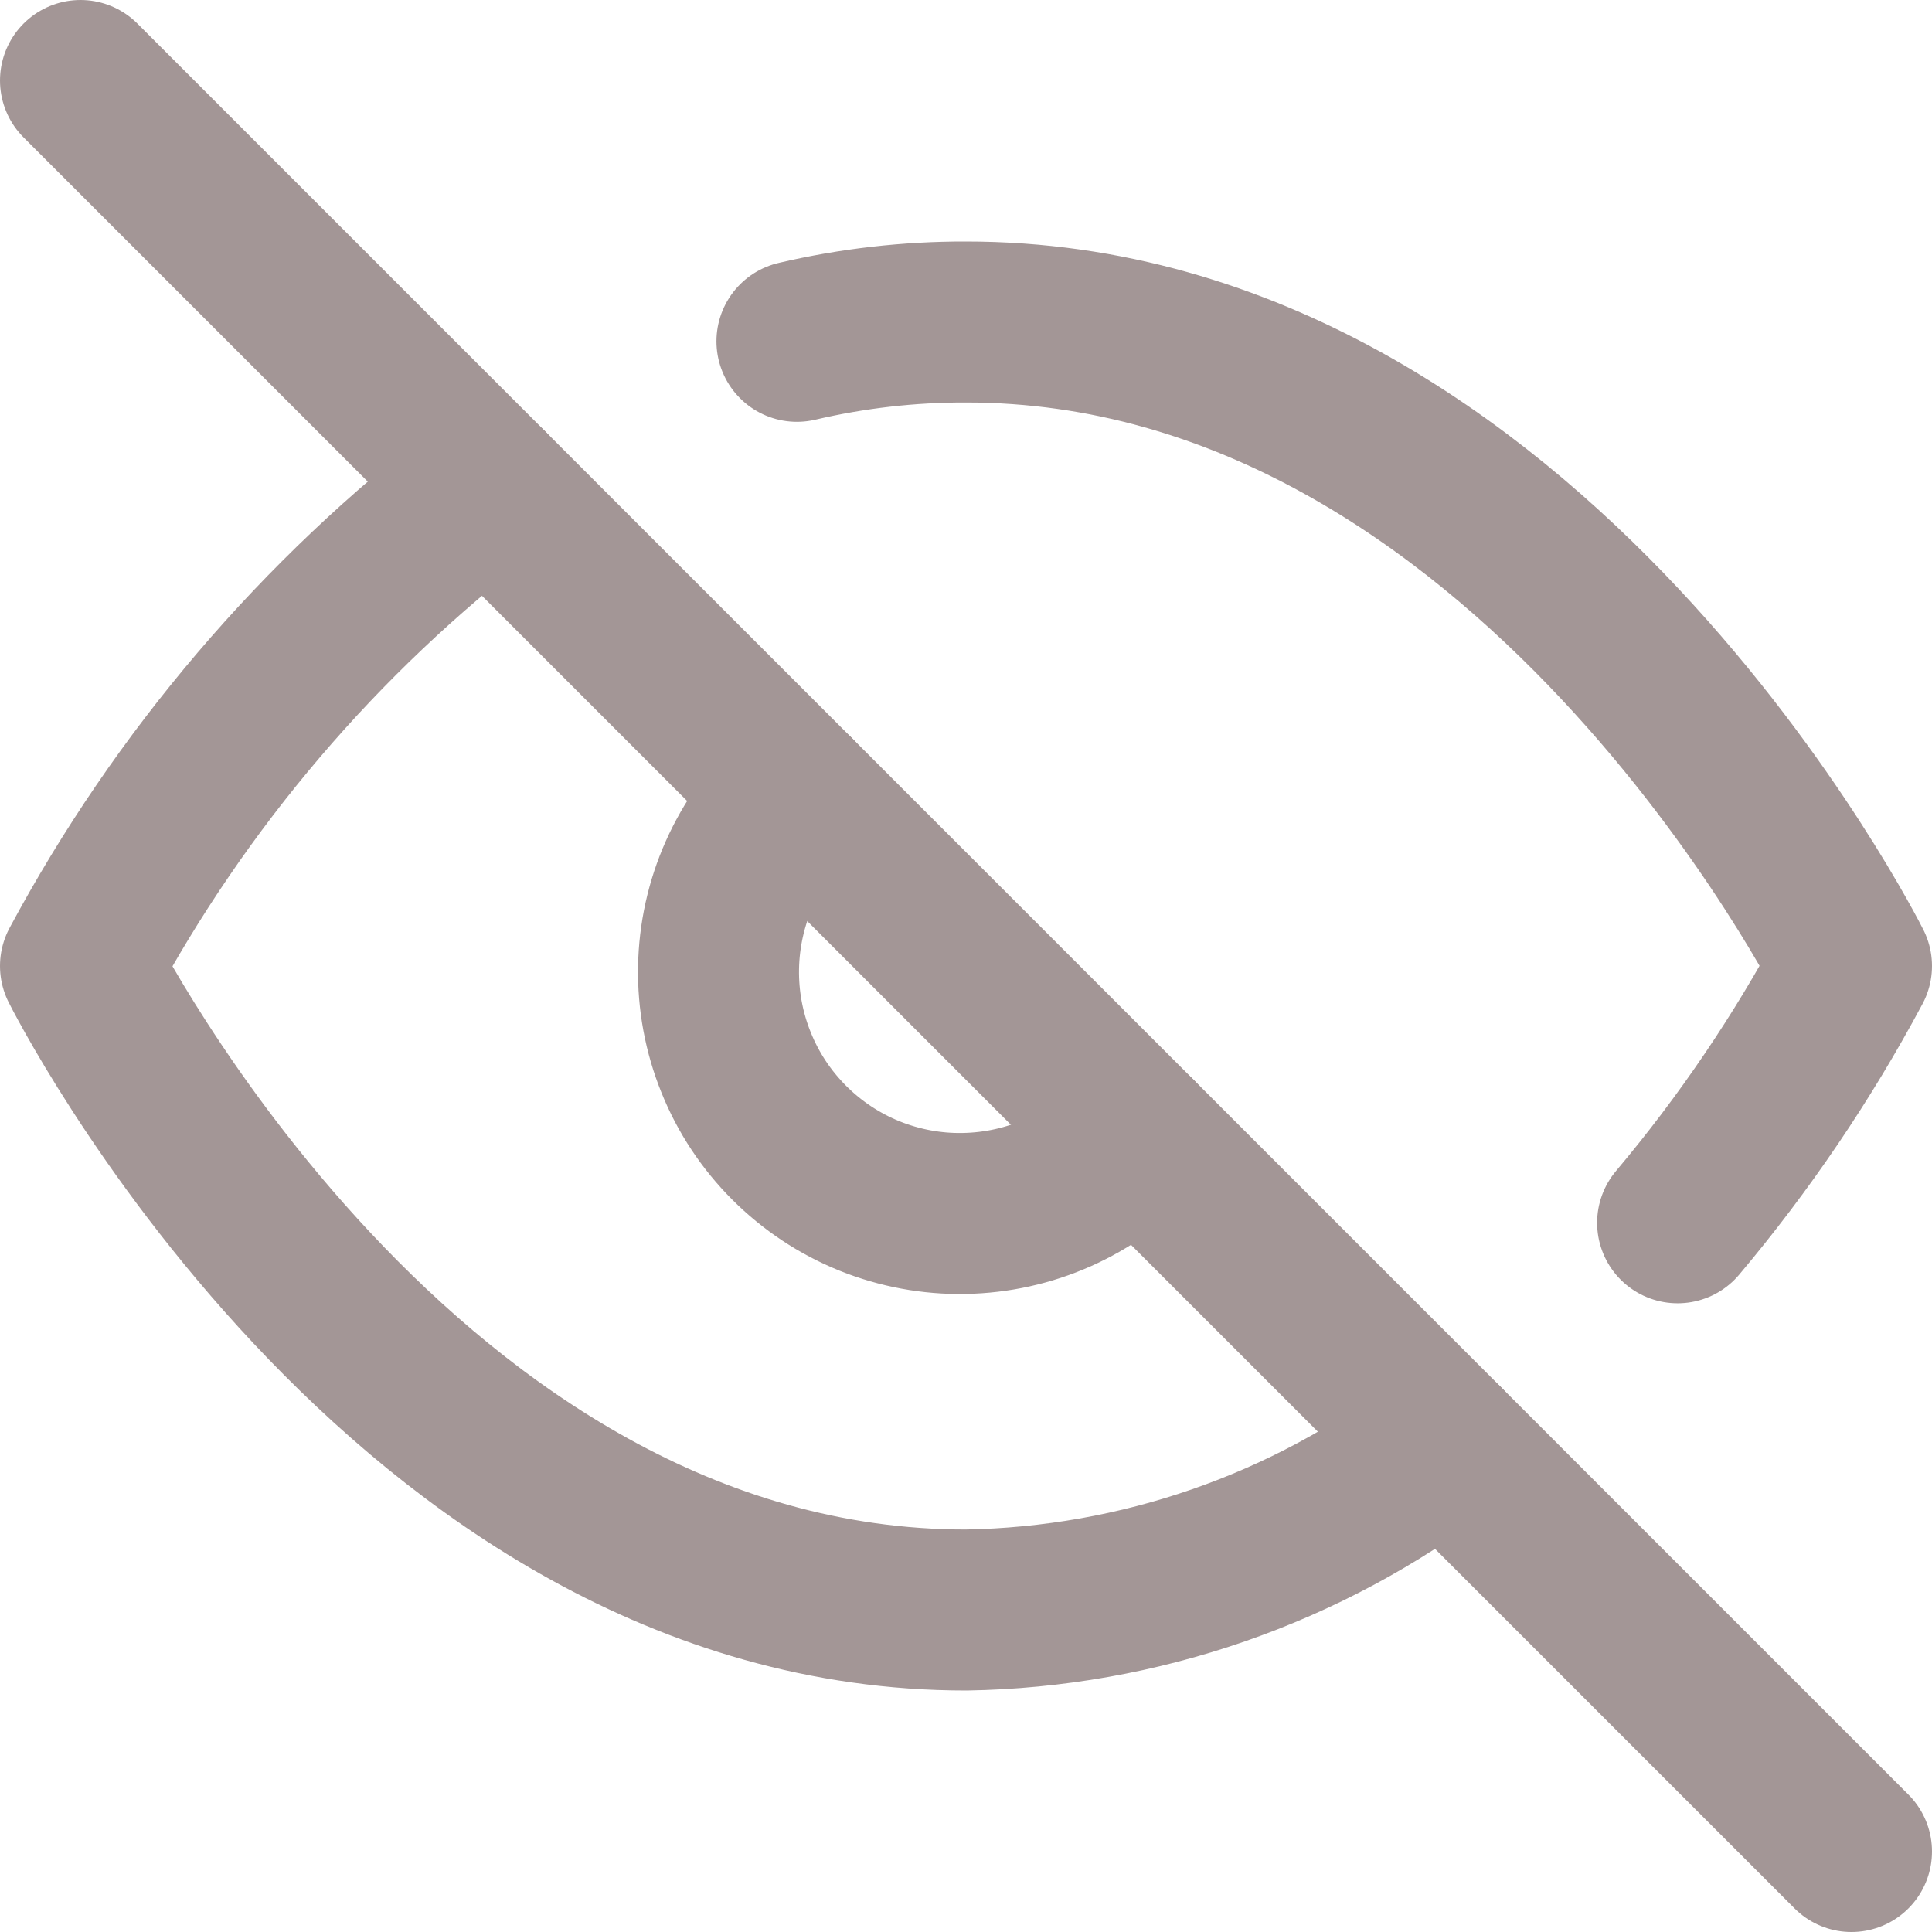
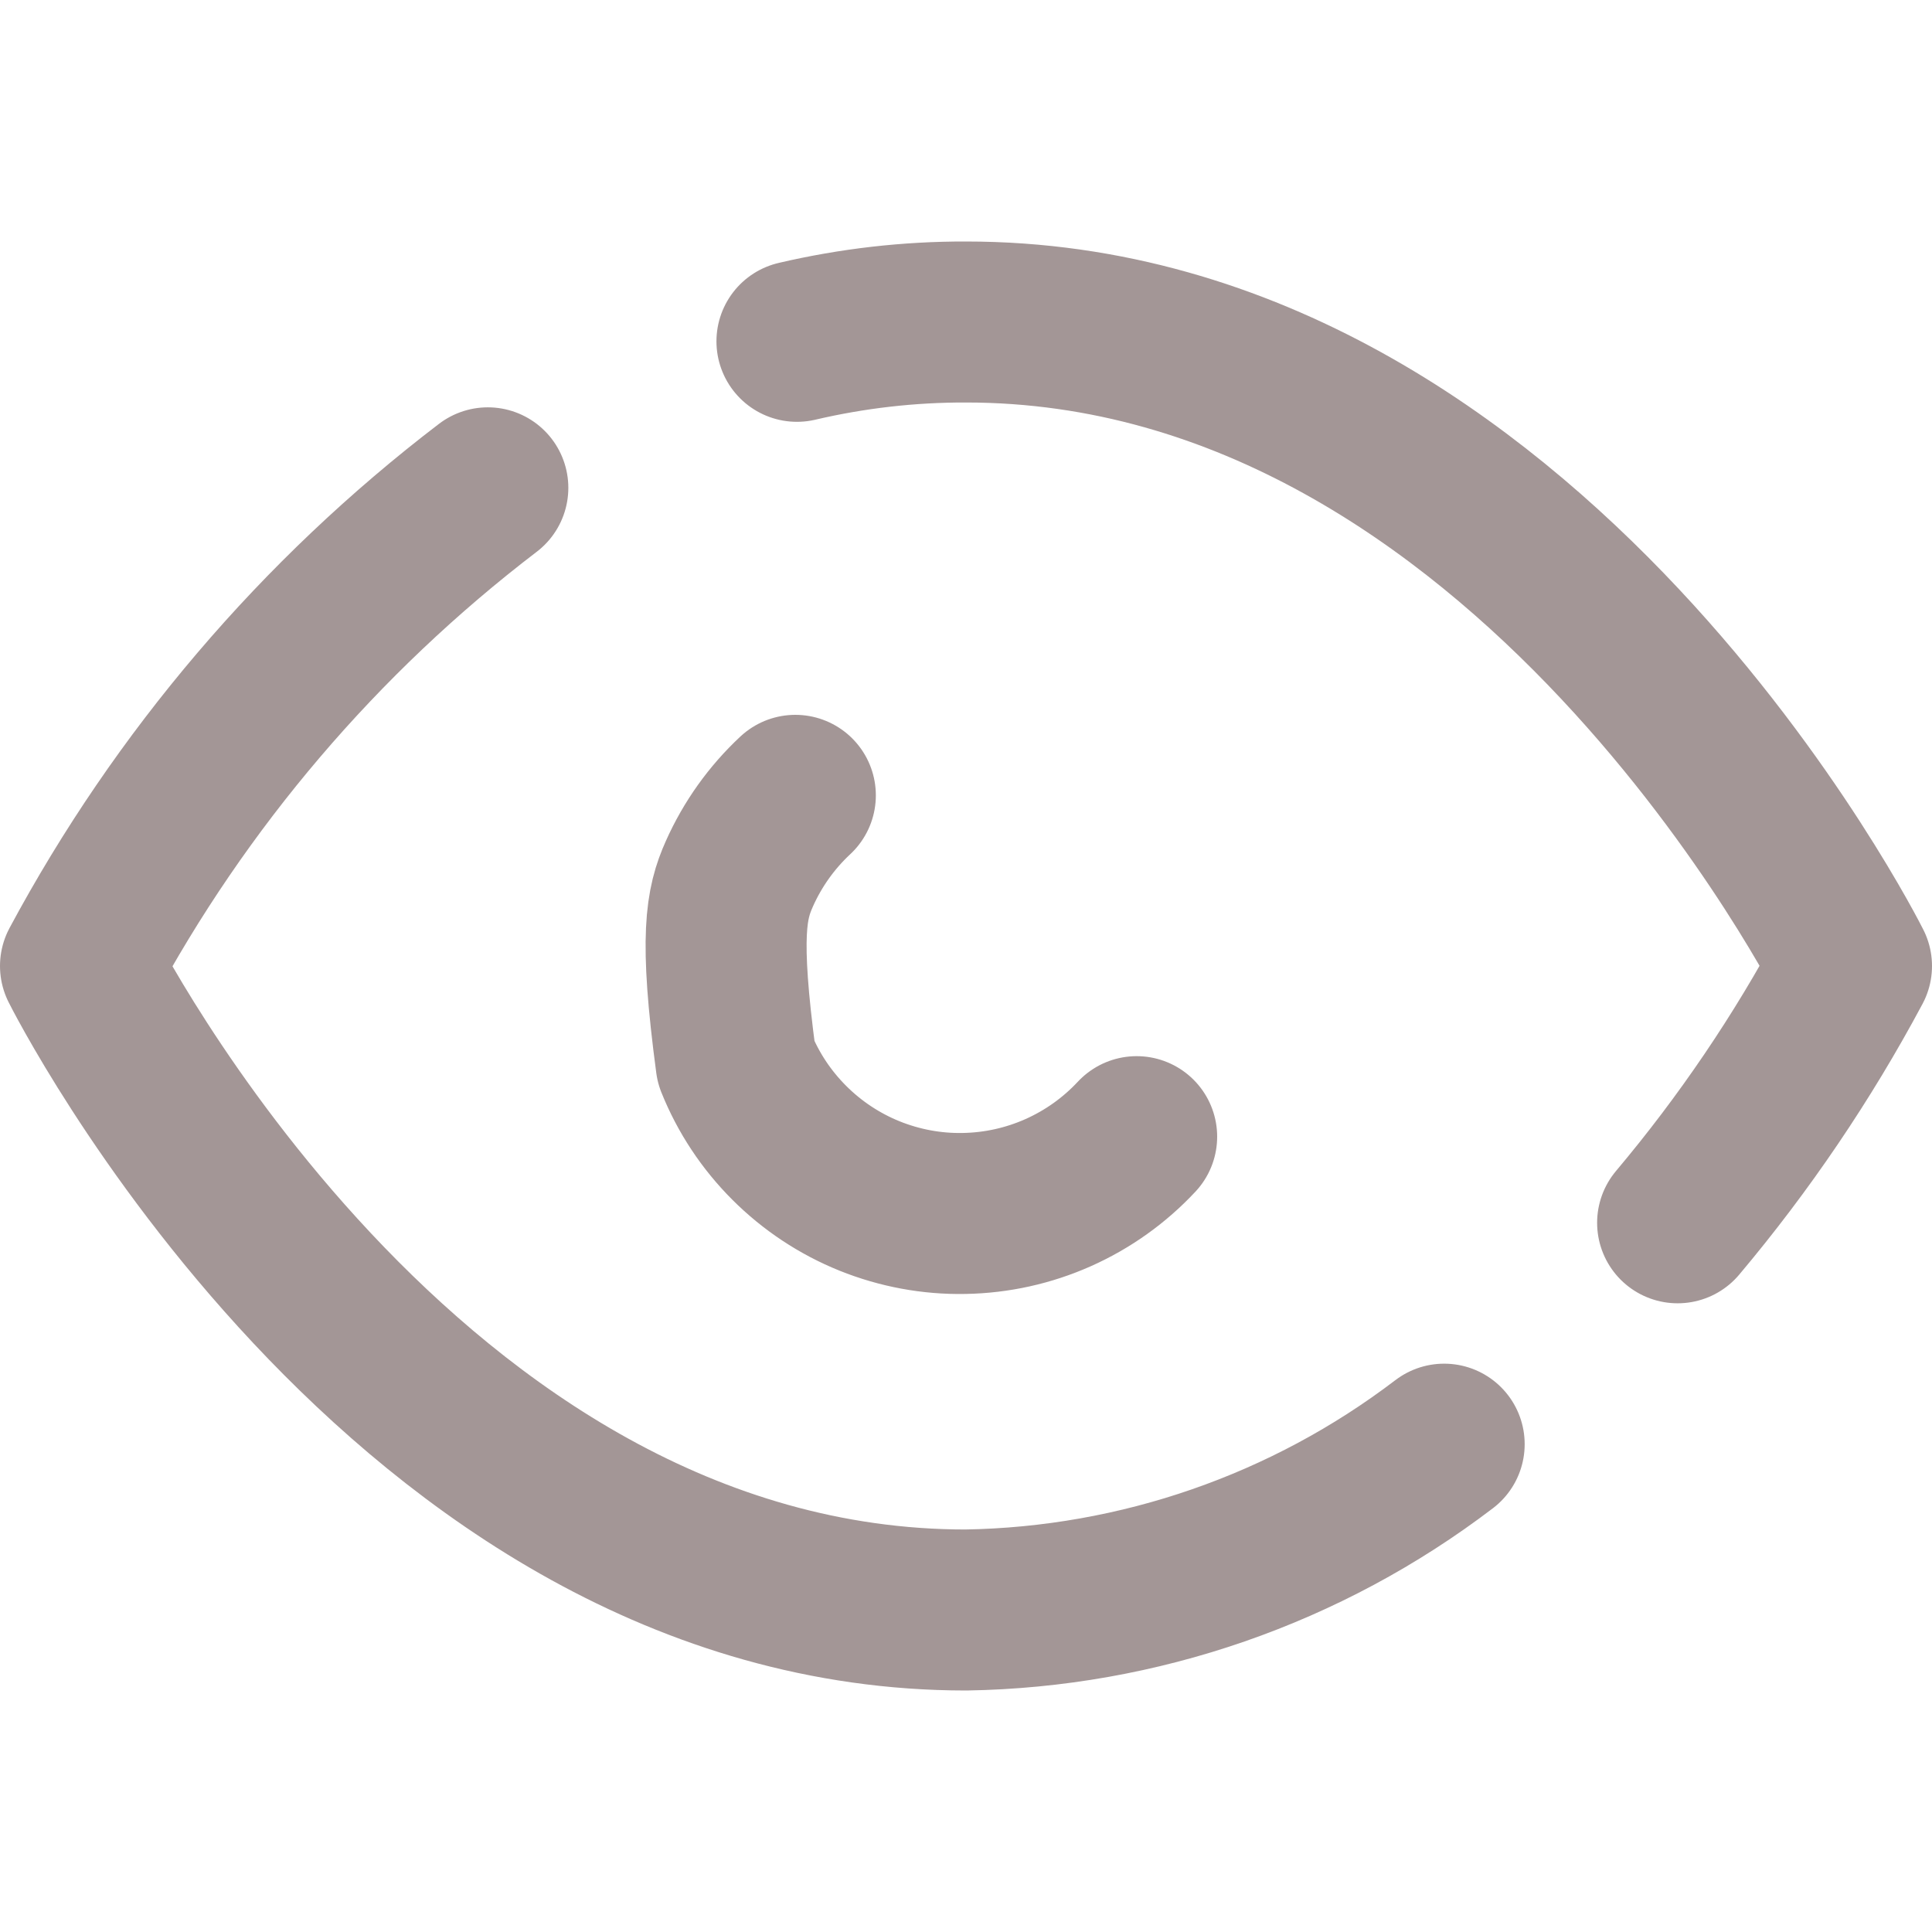
<svg xmlns="http://www.w3.org/2000/svg" width="20" height="20" viewBox="0 0 24 24" fill="none">
  <g clip-path="url(#clip0_3153_14720)">
-     <path d="M17.94 17.94C16.231 19.243 14.149 19.965 12 20C5 20 1 12 1 12C2.244 9.682 3.969 7.657 6.06 6.06M9.9 4.24C10.588 4.079 11.293 3.998 12 4C19 4 23 12 23 12C22.393 13.136 21.669 14.205 20.84 15.19M14.12 14.12C13.845 14.415 13.514 14.651 13.146 14.815C12.778 14.979 12.381 15.067 11.978 15.074C11.575 15.082 11.175 15.007 10.802 14.857C10.428 14.706 10.089 14.481 9.804 14.196C9.519 13.911 9.294 13.572 9.144 13.198C8.993 12.825 8.919 12.425 8.926 12.022C8.933 11.619 9.021 11.222 9.185 10.854C9.349 10.486 9.585 10.155 9.88 9.88" stroke="#A39696" stroke-width="2" stroke-linecap="round" stroke-linejoin="round" />
-     <path d="M1 1L23 23" stroke="#A39696" stroke-width="2" stroke-linecap="round" stroke-linejoin="round" />
+     <path d="M17.94 17.94C16.231 19.243 14.149 19.965 12 20C5 20 1 12 1 12C2.244 9.682 3.969 7.657 6.06 6.06M9.9 4.24C10.588 4.079 11.293 3.998 12 4C19 4 23 12 23 12C22.393 13.136 21.669 14.205 20.84 15.19M14.12 14.12C13.845 14.415 13.514 14.651 13.146 14.815C12.778 14.979 12.381 15.067 11.978 15.074C11.575 15.082 11.175 15.007 10.802 14.857C10.428 14.706 10.089 14.481 9.804 14.196C9.519 13.911 9.294 13.572 9.144 13.198C8.933 11.619 9.021 11.222 9.185 10.854C9.349 10.486 9.585 10.155 9.88 9.88" stroke="#A39696" stroke-width="2" stroke-linecap="round" stroke-linejoin="round" />
  </g>
  <defs>
    <clipPath id="clip0_3153_14720">
      <rect width="24" height="24" fill="white" />
    </clipPath>
  </defs>
</svg>